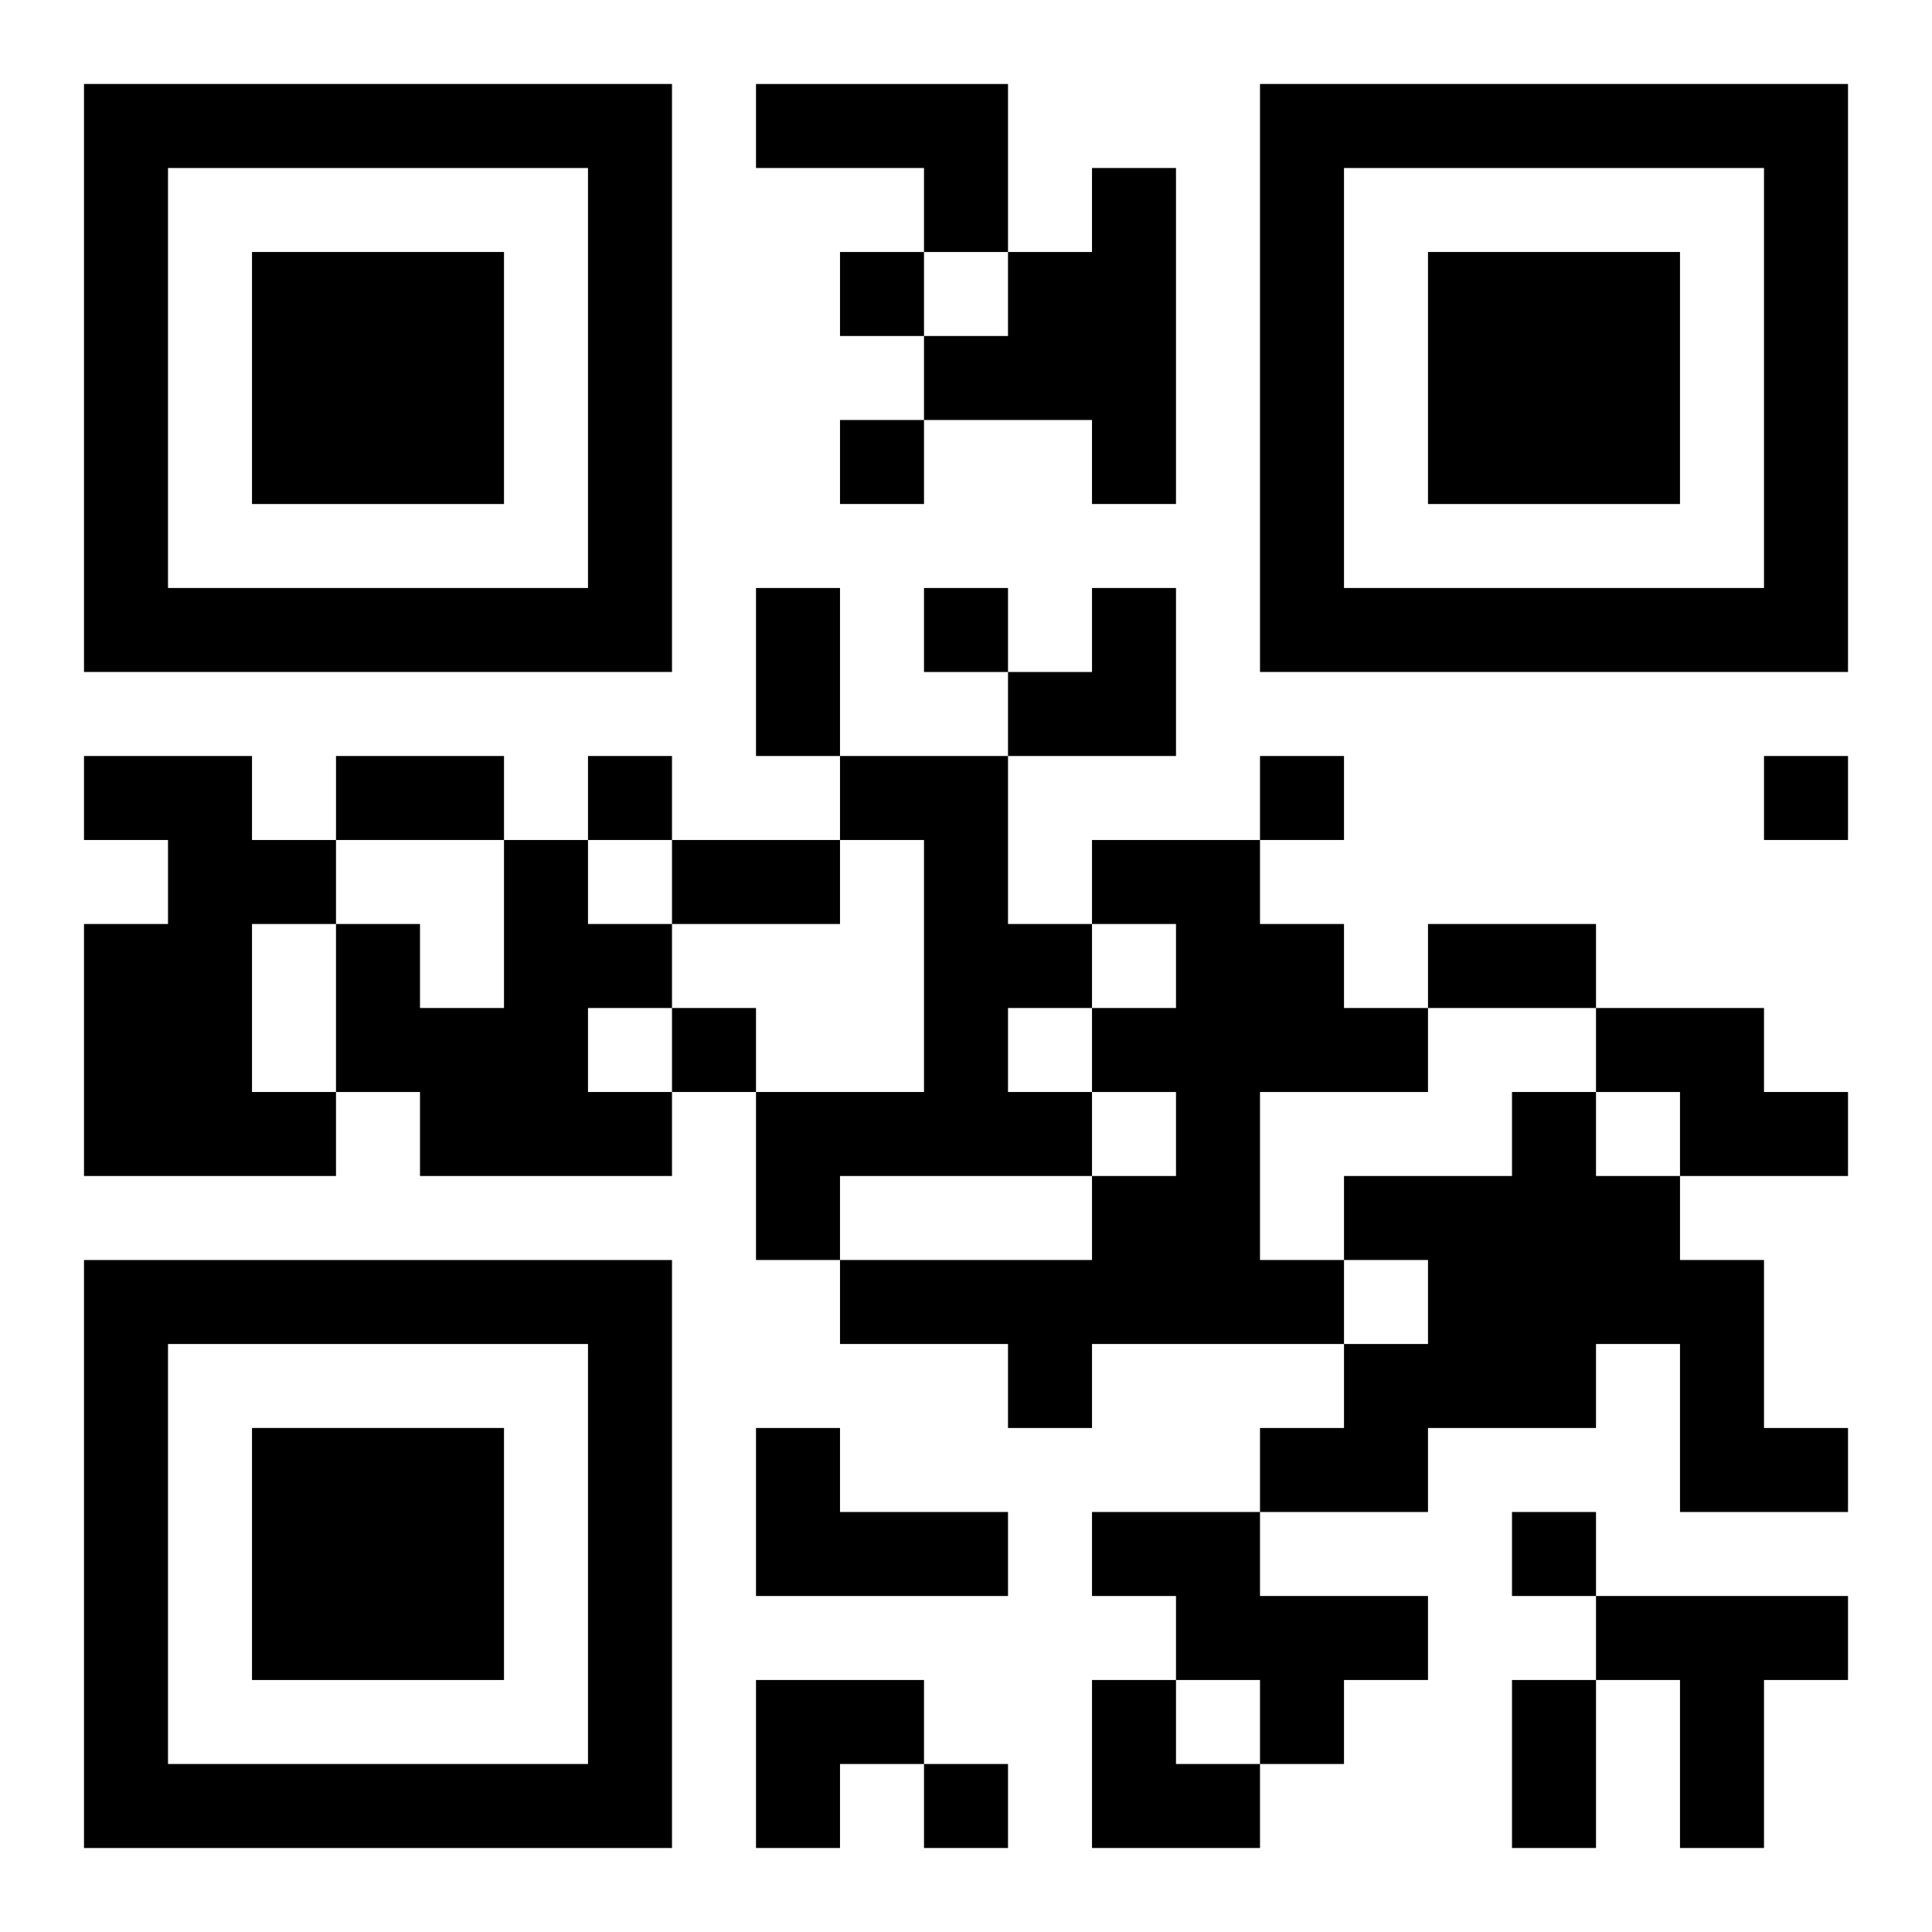
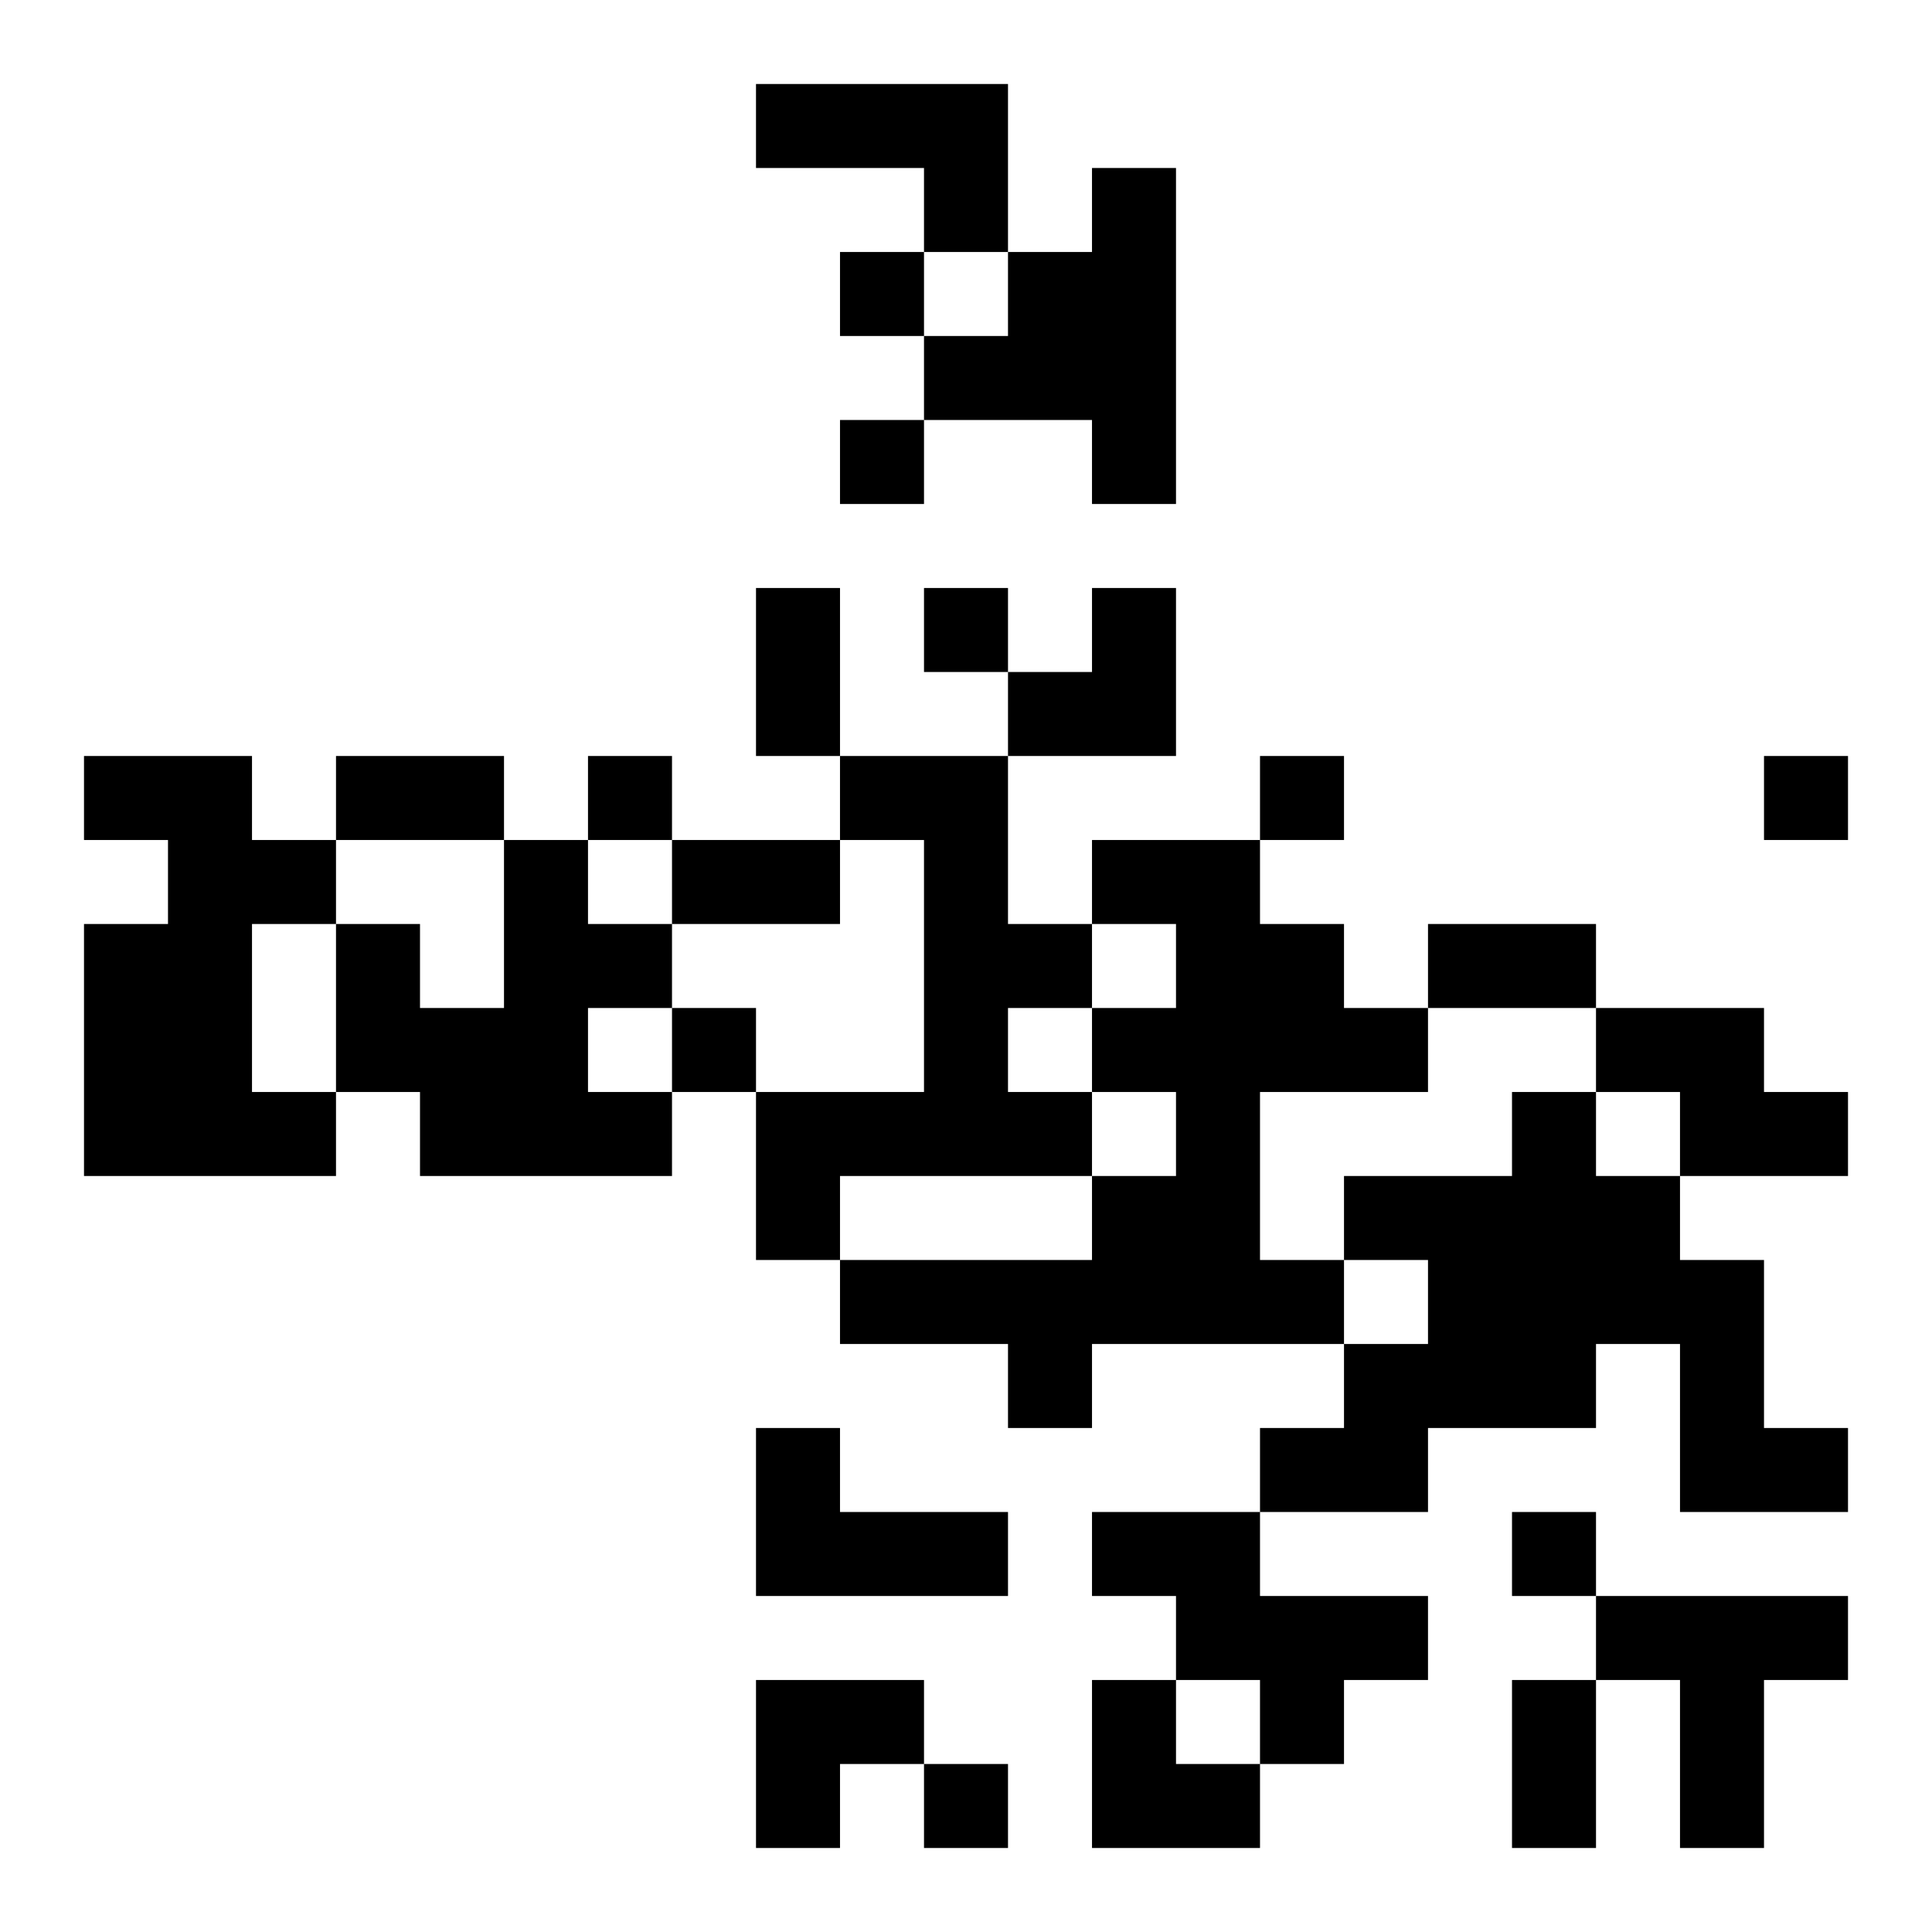
<svg xmlns="http://www.w3.org/2000/svg" xmlns:xlink="http://www.w3.org/1999/xlink" width="250" height="250" baseProfile="full" version="1.1" viewBox="-1 -1 23 23">
  <symbol id="a">
-     <path d="m0 7v7h7v-7h-7zm1 1h5v5h-5v-5zm1 1v3h3v-3h-3z" />
-   </symbol>
+     </symbol>
  <use y="-7" xlink:href="#a" />
  <use y="7" xlink:href="#a" />
  <use x="14" y="-7" xlink:href="#a" />
  <path d="m8 0h3v2h-1v-1h-2v-1m4 1h1v4h-1v-1h-2v-1h1v-1h1v-1m-12 7h2v1h1v1h-1v2h1v1h-3v-3h1v-1h-1v-1m9 0h2v2h1v1h-1v1h1v1h-3v1h-1v-2h2v-3h-1v-1m-4 1h1v1h1v1h-1v1h1v1h-3v-1h-1v-2h1v1h1v-2m7 0h2v1h1v1h1v1h-2v2h1v1h-3v1h-1v-1h-2v-1h3v-1h1v-1h-1v-1h1v-1h-1v-1m6 2h2v1h1v1h-2v-1h-1v-1m-1 1h1v1h1v1h1v2h1v1h-2v-2h-1v1h-2v1h-2v-1h1v-1h1v-1h-1v-1h2v-1m-9 4h1v1h2v1h-3v-2m4 1h2v1h2v1h-1v1h-1v-1h-1v-1h-1v-1m6 1h3v1h-1v2h-1v-2h-1v-1m-9-16v1h1v-1h-1m0 2v1h1v-1h-1m1 2v1h1v-1h-1m-4 2v1h1v-1h-1m8 0v1h1v-1h-1m6 0v1h1v-1h-1m-13 3v1h1v-1h-1m10 6v1h1v-1h-1m-7 3v1h1v-1h-1m-2-14h1v2h-1v-2m-5 2h2v1h-2v-1m4 1h2v1h-2v-1m9 1h2v1h-2v-1m1 9h1v2h-1v-2m-6-13m1 0h1v2h-2v-1h1zm-4 13h2v1h-1v1h-1zm4 0h1v1h1v1h-2z" />
</svg>